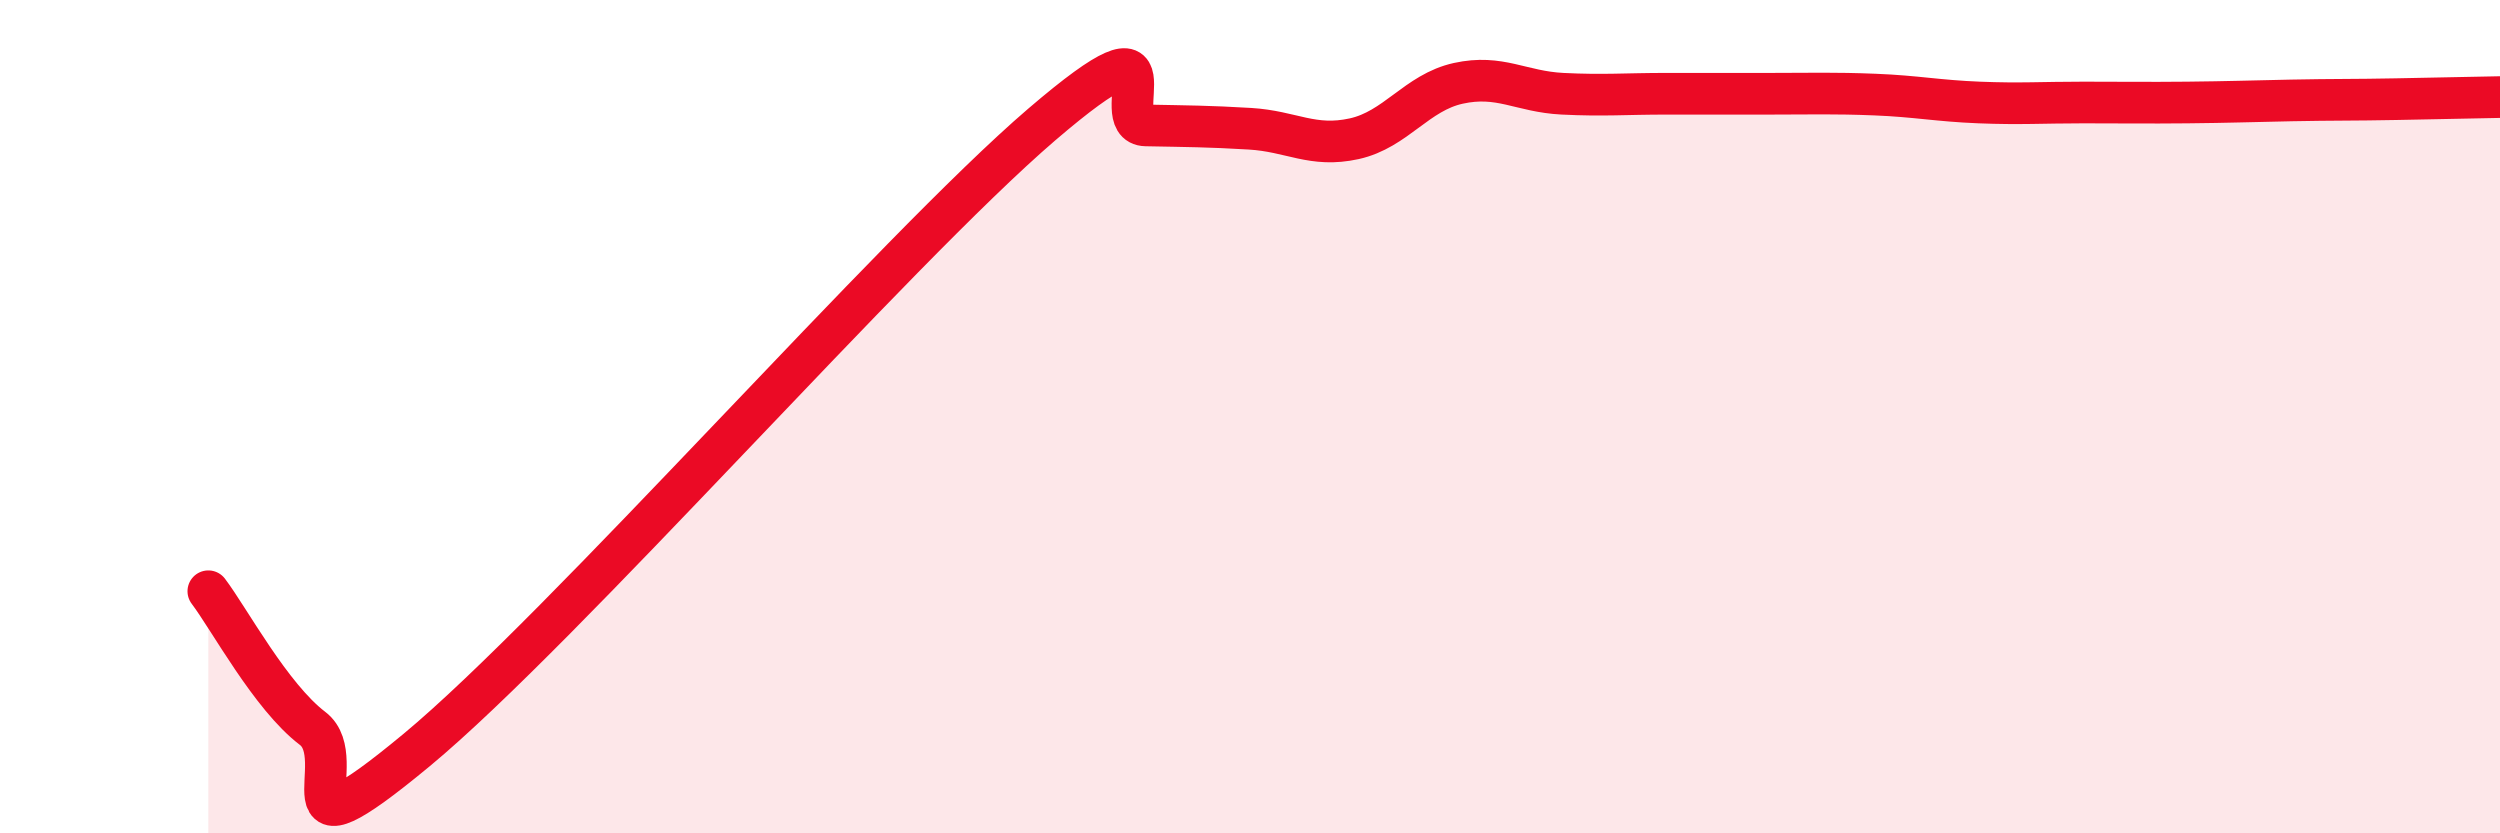
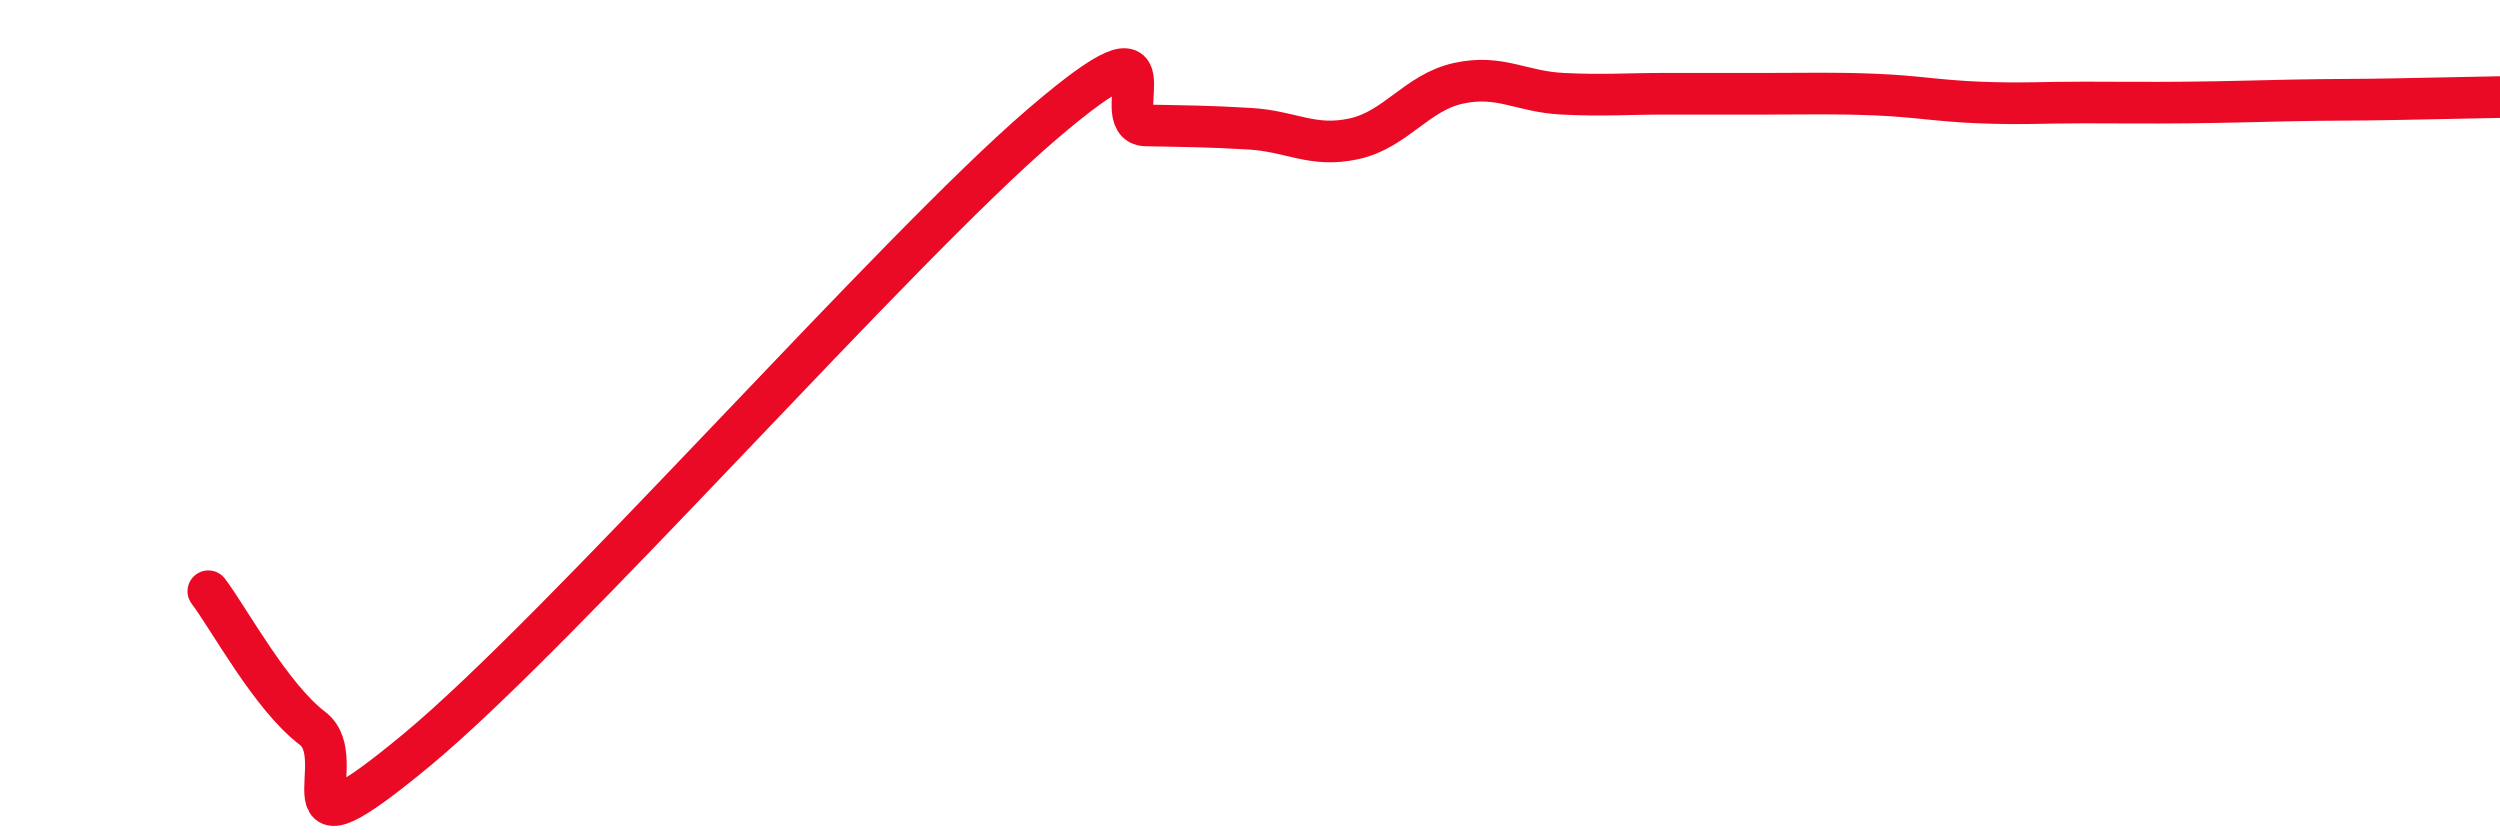
<svg xmlns="http://www.w3.org/2000/svg" width="60" height="20" viewBox="0 0 60 20">
-   <path d="M 5,14.19 C 5.5,14.85 6.5,16.72 7.5,17.48 C 8.5,18.24 6.5,20.9 10,18 C 13.5,15.1 21.5,5.99 25,2.99 C 28.5,-0.01 26.5,2.99 27.5,3.01 C 28.5,3.03 29,3.03 30,3.09 C 31,3.15 31.5,3.55 32.5,3.33 C 33.5,3.11 34,2.22 35,2 C 36,1.78 36.5,2.2 37.5,2.25 C 38.5,2.3 39,2.25 40,2.25 C 41,2.25 41.5,2.25 42.5,2.25 C 43.5,2.25 44,2.23 45,2.27 C 46,2.31 46.5,2.42 47.5,2.46 C 48.5,2.5 49,2.46 50,2.46 C 51,2.46 51.5,2.47 52.5,2.46 C 53.5,2.45 54,2.43 55,2.41 C 56,2.39 56.5,2.4 57.5,2.38 C 58.5,2.36 59.5,2.34 60,2.33L60 20L5 20Z" fill="#EB0A25" opacity="0.1" stroke-linecap="round" stroke-linejoin="round" />
  <path d="M 5,14.19 C 5.5,14.85 6.5,16.72 7.5,17.48 C 8.5,18.24 6.5,20.9 10,18 C 13.5,15.1 21.5,5.99 25,2.99 C 28.5,-0.01 26.5,2.99 27.5,3.01 C 28.5,3.03 29,3.03 30,3.09 C 31,3.15 31.5,3.55 32.5,3.33 C 33.5,3.11 34,2.22 35,2 C 36,1.78 36.5,2.2 37.5,2.25 C 38.5,2.3 39,2.25 40,2.25 C 41,2.25 41.5,2.25 42.5,2.25 C 43.5,2.25 44,2.23 45,2.27 C 46,2.31 46.5,2.42 47.5,2.46 C 48.5,2.5 49,2.46 50,2.46 C 51,2.46 51.5,2.47 52.5,2.46 C 53.5,2.45 54,2.43 55,2.41 C 56,2.39 56.5,2.4 57.5,2.38 C 58.5,2.36 59.5,2.34 60,2.33" stroke="#EB0A25" stroke-width="1" fill="none" stroke-linecap="round" stroke-linejoin="round" />
</svg>